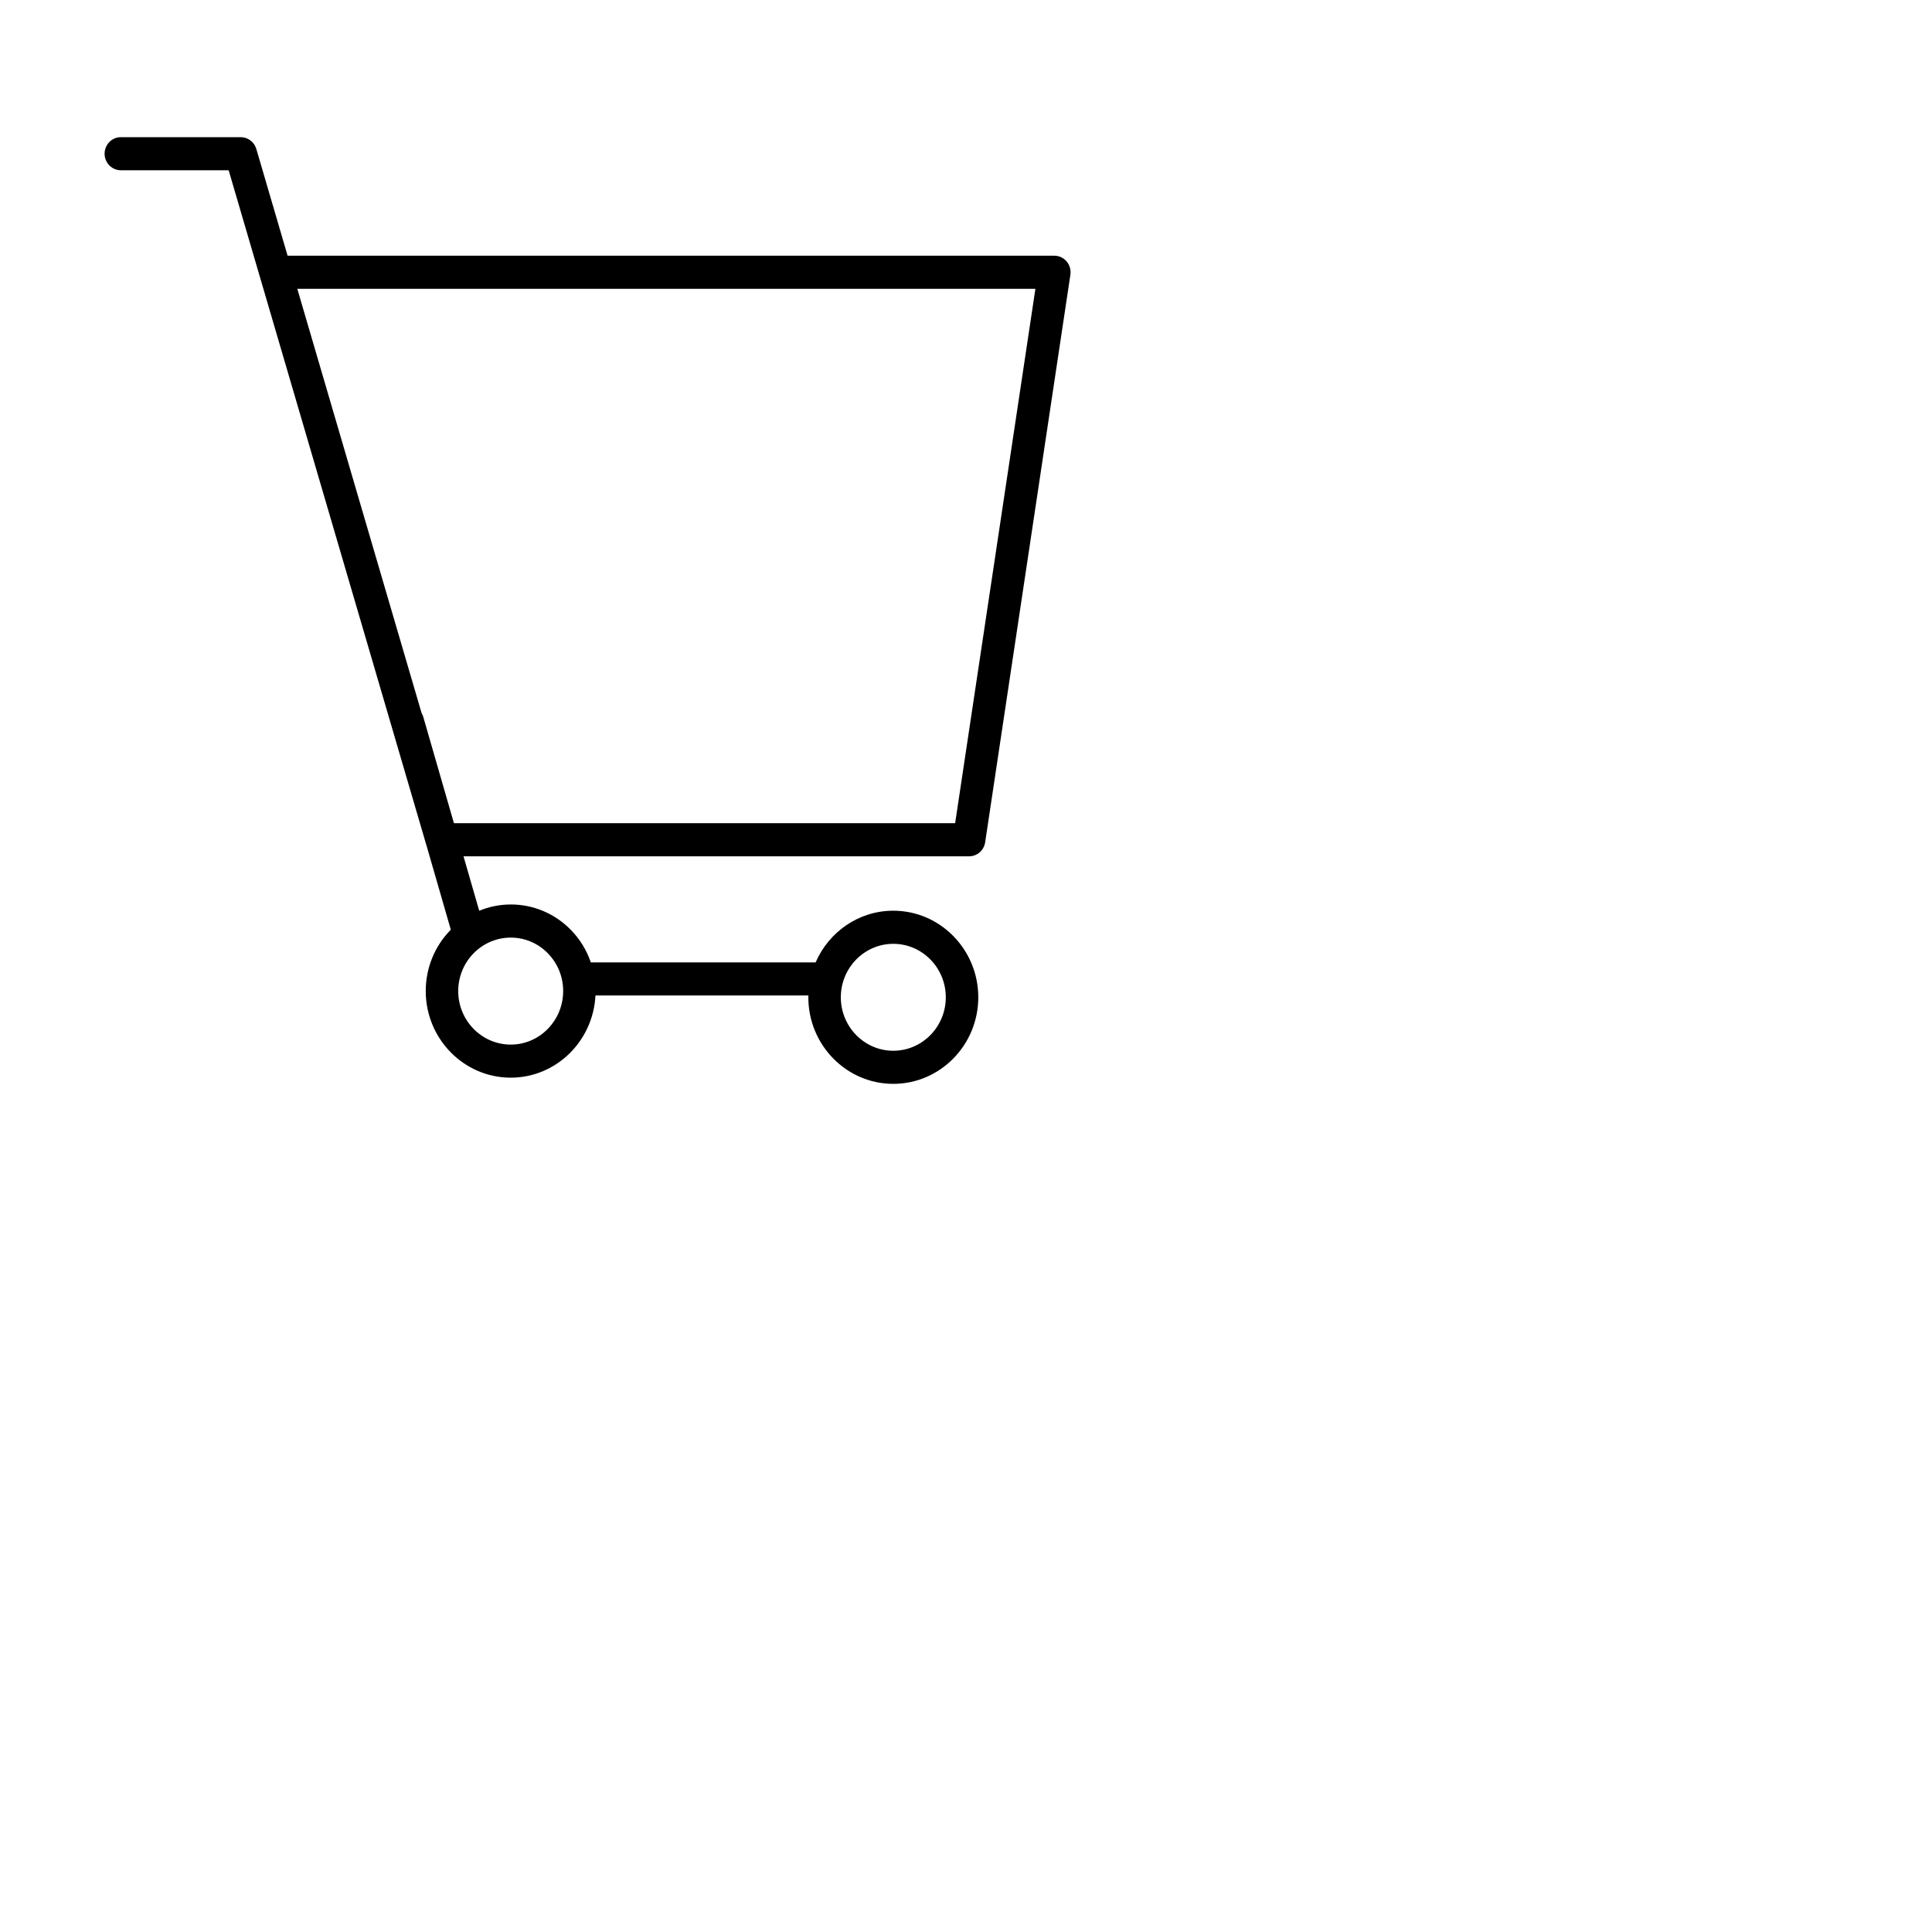
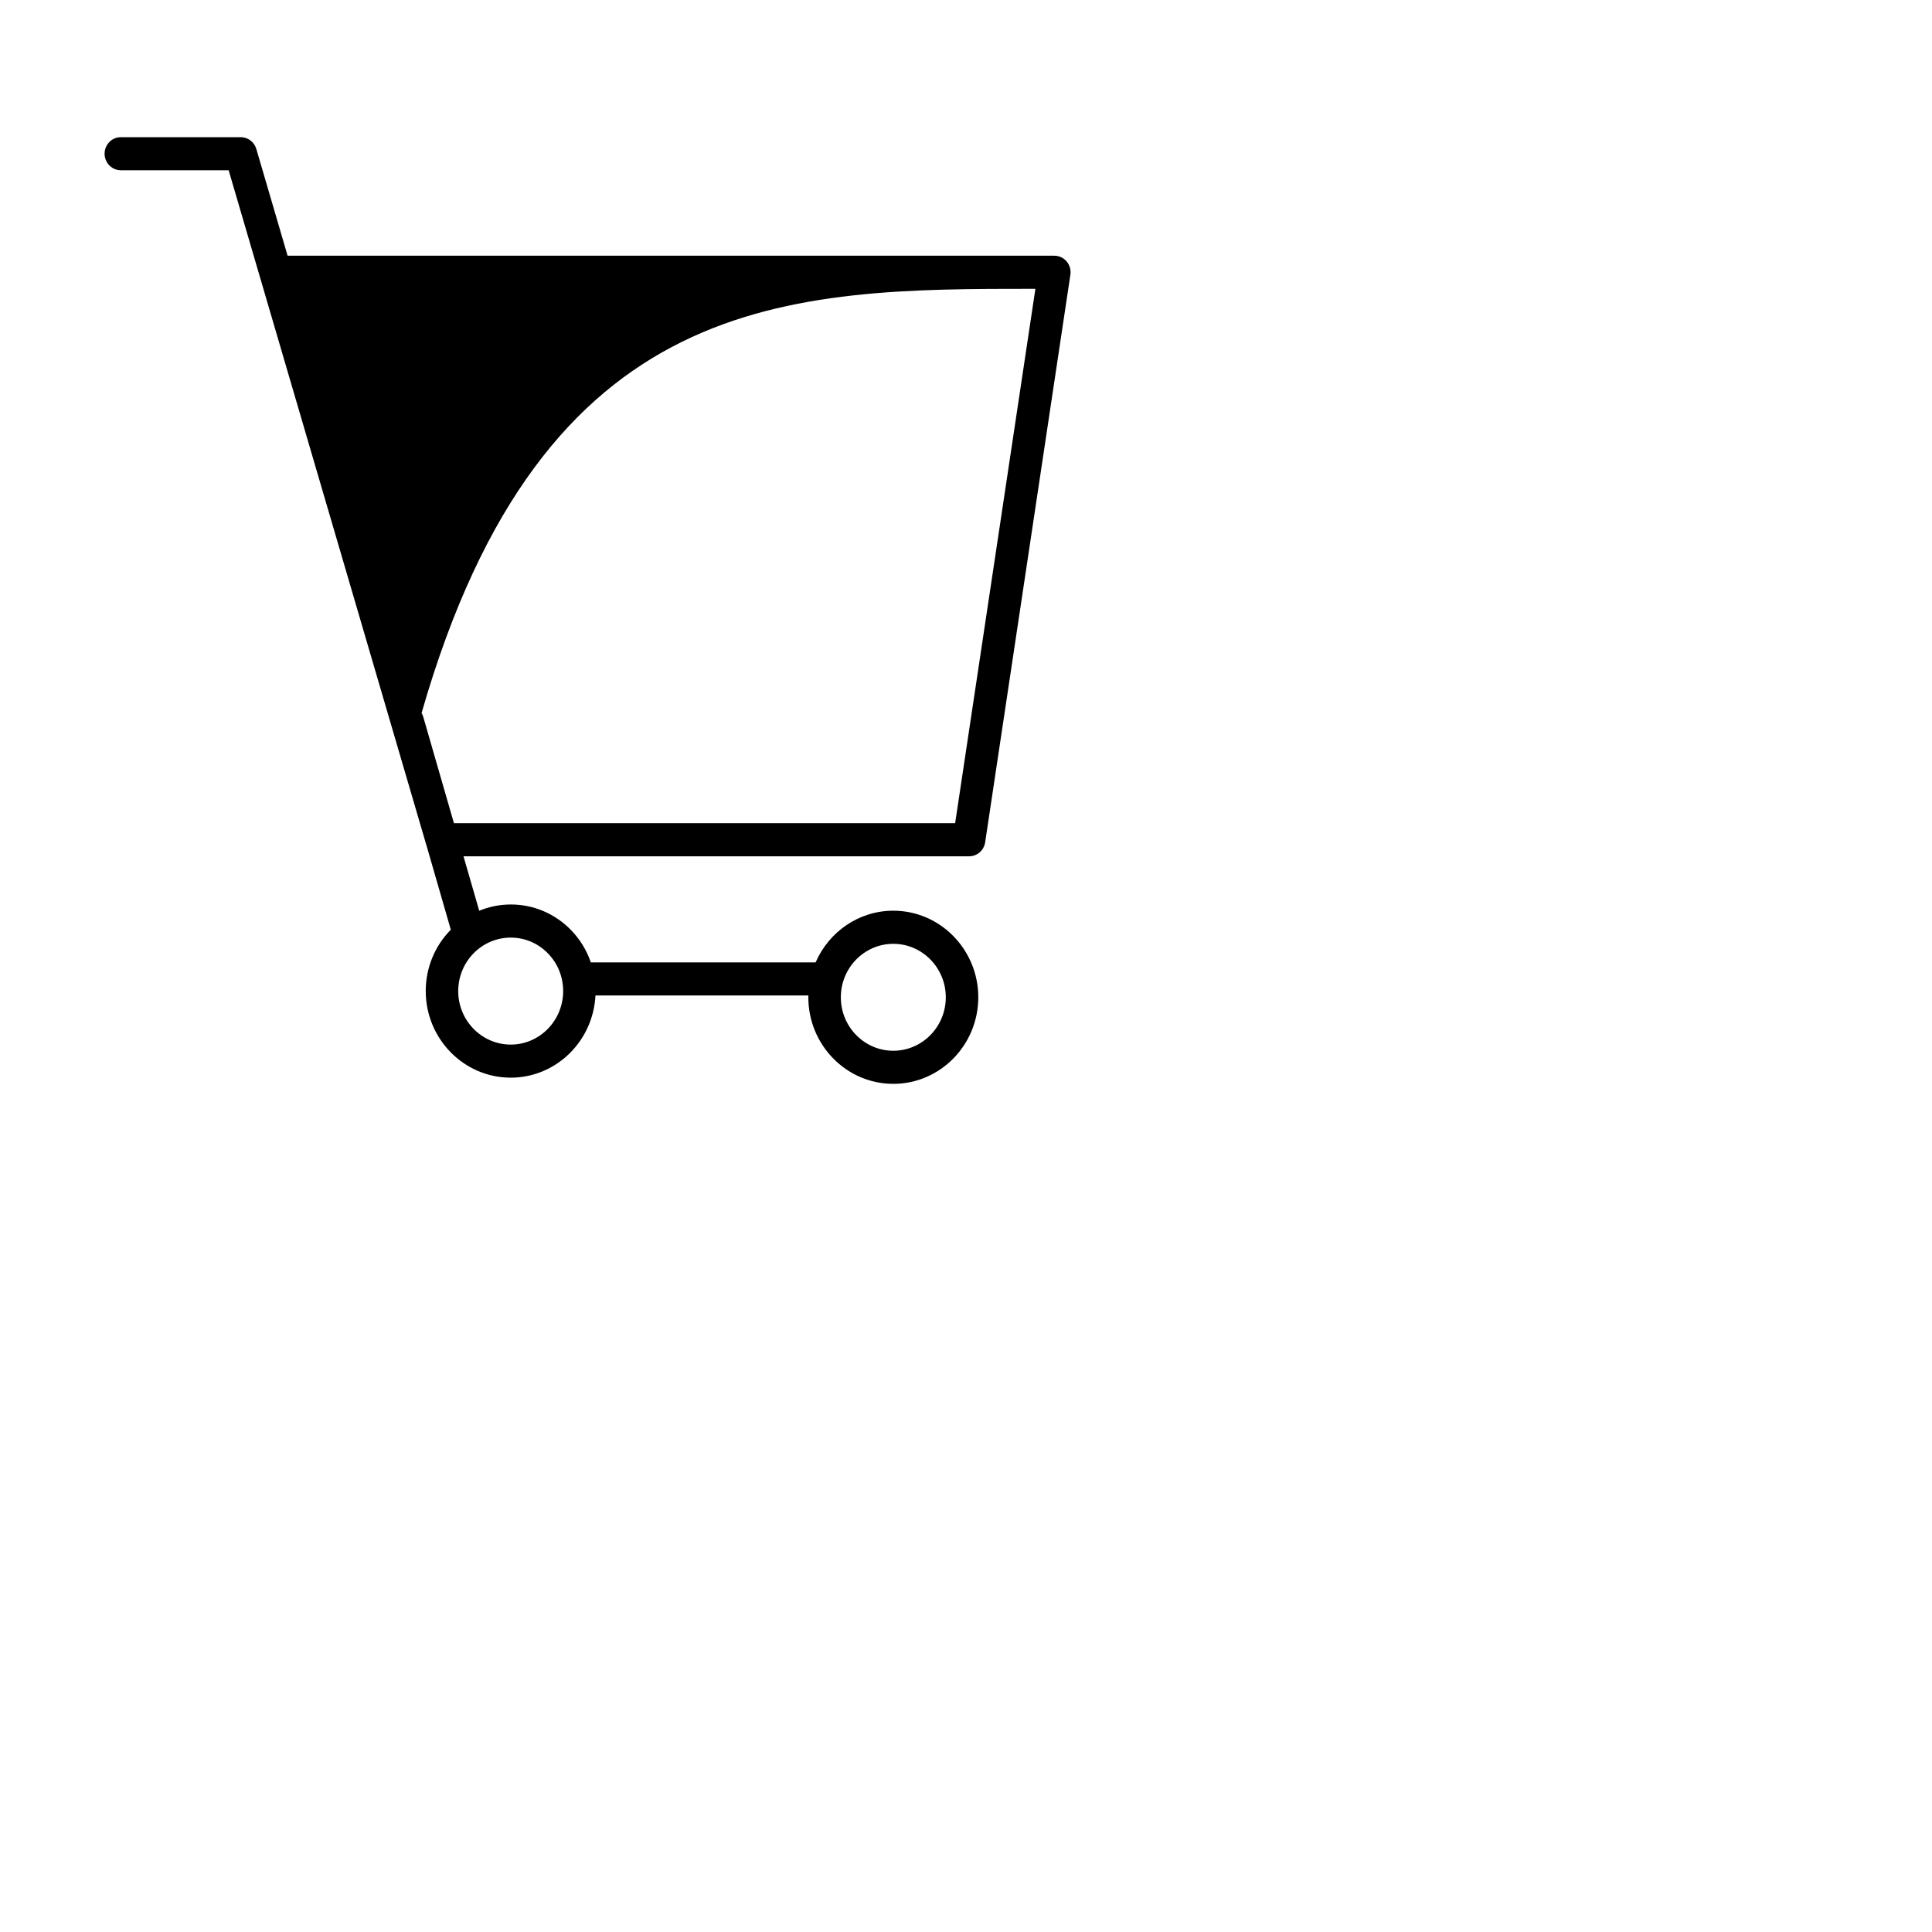
<svg xmlns="http://www.w3.org/2000/svg" viewBox="0 0 100.00 100.00" data-guides="{&quot;vertical&quot;:[],&quot;horizontal&quot;:[]}">
  <defs />
-   <path fill="rgb(0, 0, 0)" stroke="none" fill-opacity="1" stroke-width="1" stroke-opacity="1" alignment-baseline="baseline" baseline-shift="baseline" color="rgb(51, 51, 51)" fill-rule="evenodd" id="tSvg566b74f97f" title="Path 1" d="M55.21 13.534C55.05 13.344 54.817 13.235 54.572 13.236C41.343 13.236 28.115 13.236 14.886 13.236C14.347 11.394 13.807 9.553 13.268 7.712C13.161 7.349 12.834 7.1 12.462 7.1C10.393 7.1 8.324 7.1 6.255 7.1C5.608 7.1 5.203 7.814 5.527 8.385C5.677 8.65 5.955 8.813 6.255 8.813C8.115 8.813 9.975 8.813 11.835 8.813C15.243 20.446 18.651 32.078 22.059 43.711C22.06 43.715 22.063 43.718 22.064 43.722C22.488 45.188 22.911 46.655 23.334 48.122C22.503 48.961 22.035 50.103 22.036 51.295C22.036 53.768 24.01 55.78 26.436 55.78C28.784 55.78 30.702 53.891 30.821 51.525C34.495 51.525 38.169 51.525 41.844 51.525C41.843 51.556 41.839 51.587 41.839 51.619C41.839 54.09 43.812 56.1 46.237 56.1C48.662 56.1 50.636 54.09 50.636 51.619C50.636 49.149 48.662 47.138 46.237 47.138C44.444 47.138 42.9 48.239 42.217 49.812C38.338 49.812 34.459 49.812 30.581 49.812C30.364 49.178 30.01 48.603 29.545 48.129C28.723 47.286 27.604 46.813 26.438 46.816C26.437 46.816 26.437 46.816 26.437 46.816C25.86 46.816 25.31 46.933 24.804 47.139C24.533 46.2 24.262 45.261 23.991 44.322C32.715 44.322 41.438 44.322 50.161 44.322C50.577 44.322 50.93 44.013 50.992 43.595C52.462 33.804 53.933 24.012 55.403 14.221C55.44 13.974 55.37 13.723 55.21 13.534ZM46.237 48.852C47.735 48.852 48.954 50.094 48.954 51.62C48.954 53.146 47.735 54.387 46.237 54.387C44.74 54.387 43.521 53.146 43.521 51.62C43.521 50.094 44.74 48.852 46.237 48.852ZM26.437 48.53C26.437 48.53 26.437 48.53 26.437 48.53C27.161 48.53 27.842 48.818 28.354 49.34C28.865 49.858 29.151 50.562 29.149 51.297C29.149 52.825 27.932 54.068 26.436 54.068C24.934 54.066 23.718 52.826 23.717 51.297C23.72 49.769 24.936 48.531 26.437 48.53ZM49.438 42.609C40.791 42.609 32.144 42.609 23.496 42.609C22.966 40.773 22.436 38.936 21.906 37.099C21.886 37.032 21.857 36.967 21.821 36.906C19.677 29.587 17.532 22.268 15.388 14.949C28.123 14.949 40.857 14.949 53.592 14.949C52.208 24.169 50.823 33.389 49.438 42.609Z" />
+   <path fill="rgb(0, 0, 0)" stroke="none" fill-opacity="1" stroke-width="1" stroke-opacity="1" alignment-baseline="baseline" baseline-shift="baseline" color="rgb(51, 51, 51)" fill-rule="evenodd" id="tSvg566b74f97f" title="Path 1" d="M55.21 13.534C55.05 13.344 54.817 13.235 54.572 13.236C41.343 13.236 28.115 13.236 14.886 13.236C14.347 11.394 13.807 9.553 13.268 7.712C13.161 7.349 12.834 7.1 12.462 7.1C10.393 7.1 8.324 7.1 6.255 7.1C5.608 7.1 5.203 7.814 5.527 8.385C5.677 8.65 5.955 8.813 6.255 8.813C8.115 8.813 9.975 8.813 11.835 8.813C15.243 20.446 18.651 32.078 22.059 43.711C22.06 43.715 22.063 43.718 22.064 43.722C22.488 45.188 22.911 46.655 23.334 48.122C22.503 48.961 22.035 50.103 22.036 51.295C22.036 53.768 24.01 55.78 26.436 55.78C28.784 55.78 30.702 53.891 30.821 51.525C34.495 51.525 38.169 51.525 41.844 51.525C41.843 51.556 41.839 51.587 41.839 51.619C41.839 54.09 43.812 56.1 46.237 56.1C48.662 56.1 50.636 54.09 50.636 51.619C50.636 49.149 48.662 47.138 46.237 47.138C44.444 47.138 42.9 48.239 42.217 49.812C38.338 49.812 34.459 49.812 30.581 49.812C30.364 49.178 30.01 48.603 29.545 48.129C28.723 47.286 27.604 46.813 26.438 46.816C26.437 46.816 26.437 46.816 26.437 46.816C25.86 46.816 25.31 46.933 24.804 47.139C24.533 46.2 24.262 45.261 23.991 44.322C32.715 44.322 41.438 44.322 50.161 44.322C50.577 44.322 50.93 44.013 50.992 43.595C52.462 33.804 53.933 24.012 55.403 14.221C55.44 13.974 55.37 13.723 55.21 13.534ZM46.237 48.852C47.735 48.852 48.954 50.094 48.954 51.62C48.954 53.146 47.735 54.387 46.237 54.387C44.74 54.387 43.521 53.146 43.521 51.62C43.521 50.094 44.74 48.852 46.237 48.852ZM26.437 48.53C26.437 48.53 26.437 48.53 26.437 48.53C27.161 48.53 27.842 48.818 28.354 49.34C28.865 49.858 29.151 50.562 29.149 51.297C29.149 52.825 27.932 54.068 26.436 54.068C24.934 54.066 23.718 52.826 23.717 51.297C23.72 49.769 24.936 48.531 26.437 48.53ZM49.438 42.609C40.791 42.609 32.144 42.609 23.496 42.609C22.966 40.773 22.436 38.936 21.906 37.099C21.886 37.032 21.857 36.967 21.821 36.906C28.123 14.949 40.857 14.949 53.592 14.949C52.208 24.169 50.823 33.389 49.438 42.609Z" />
</svg>